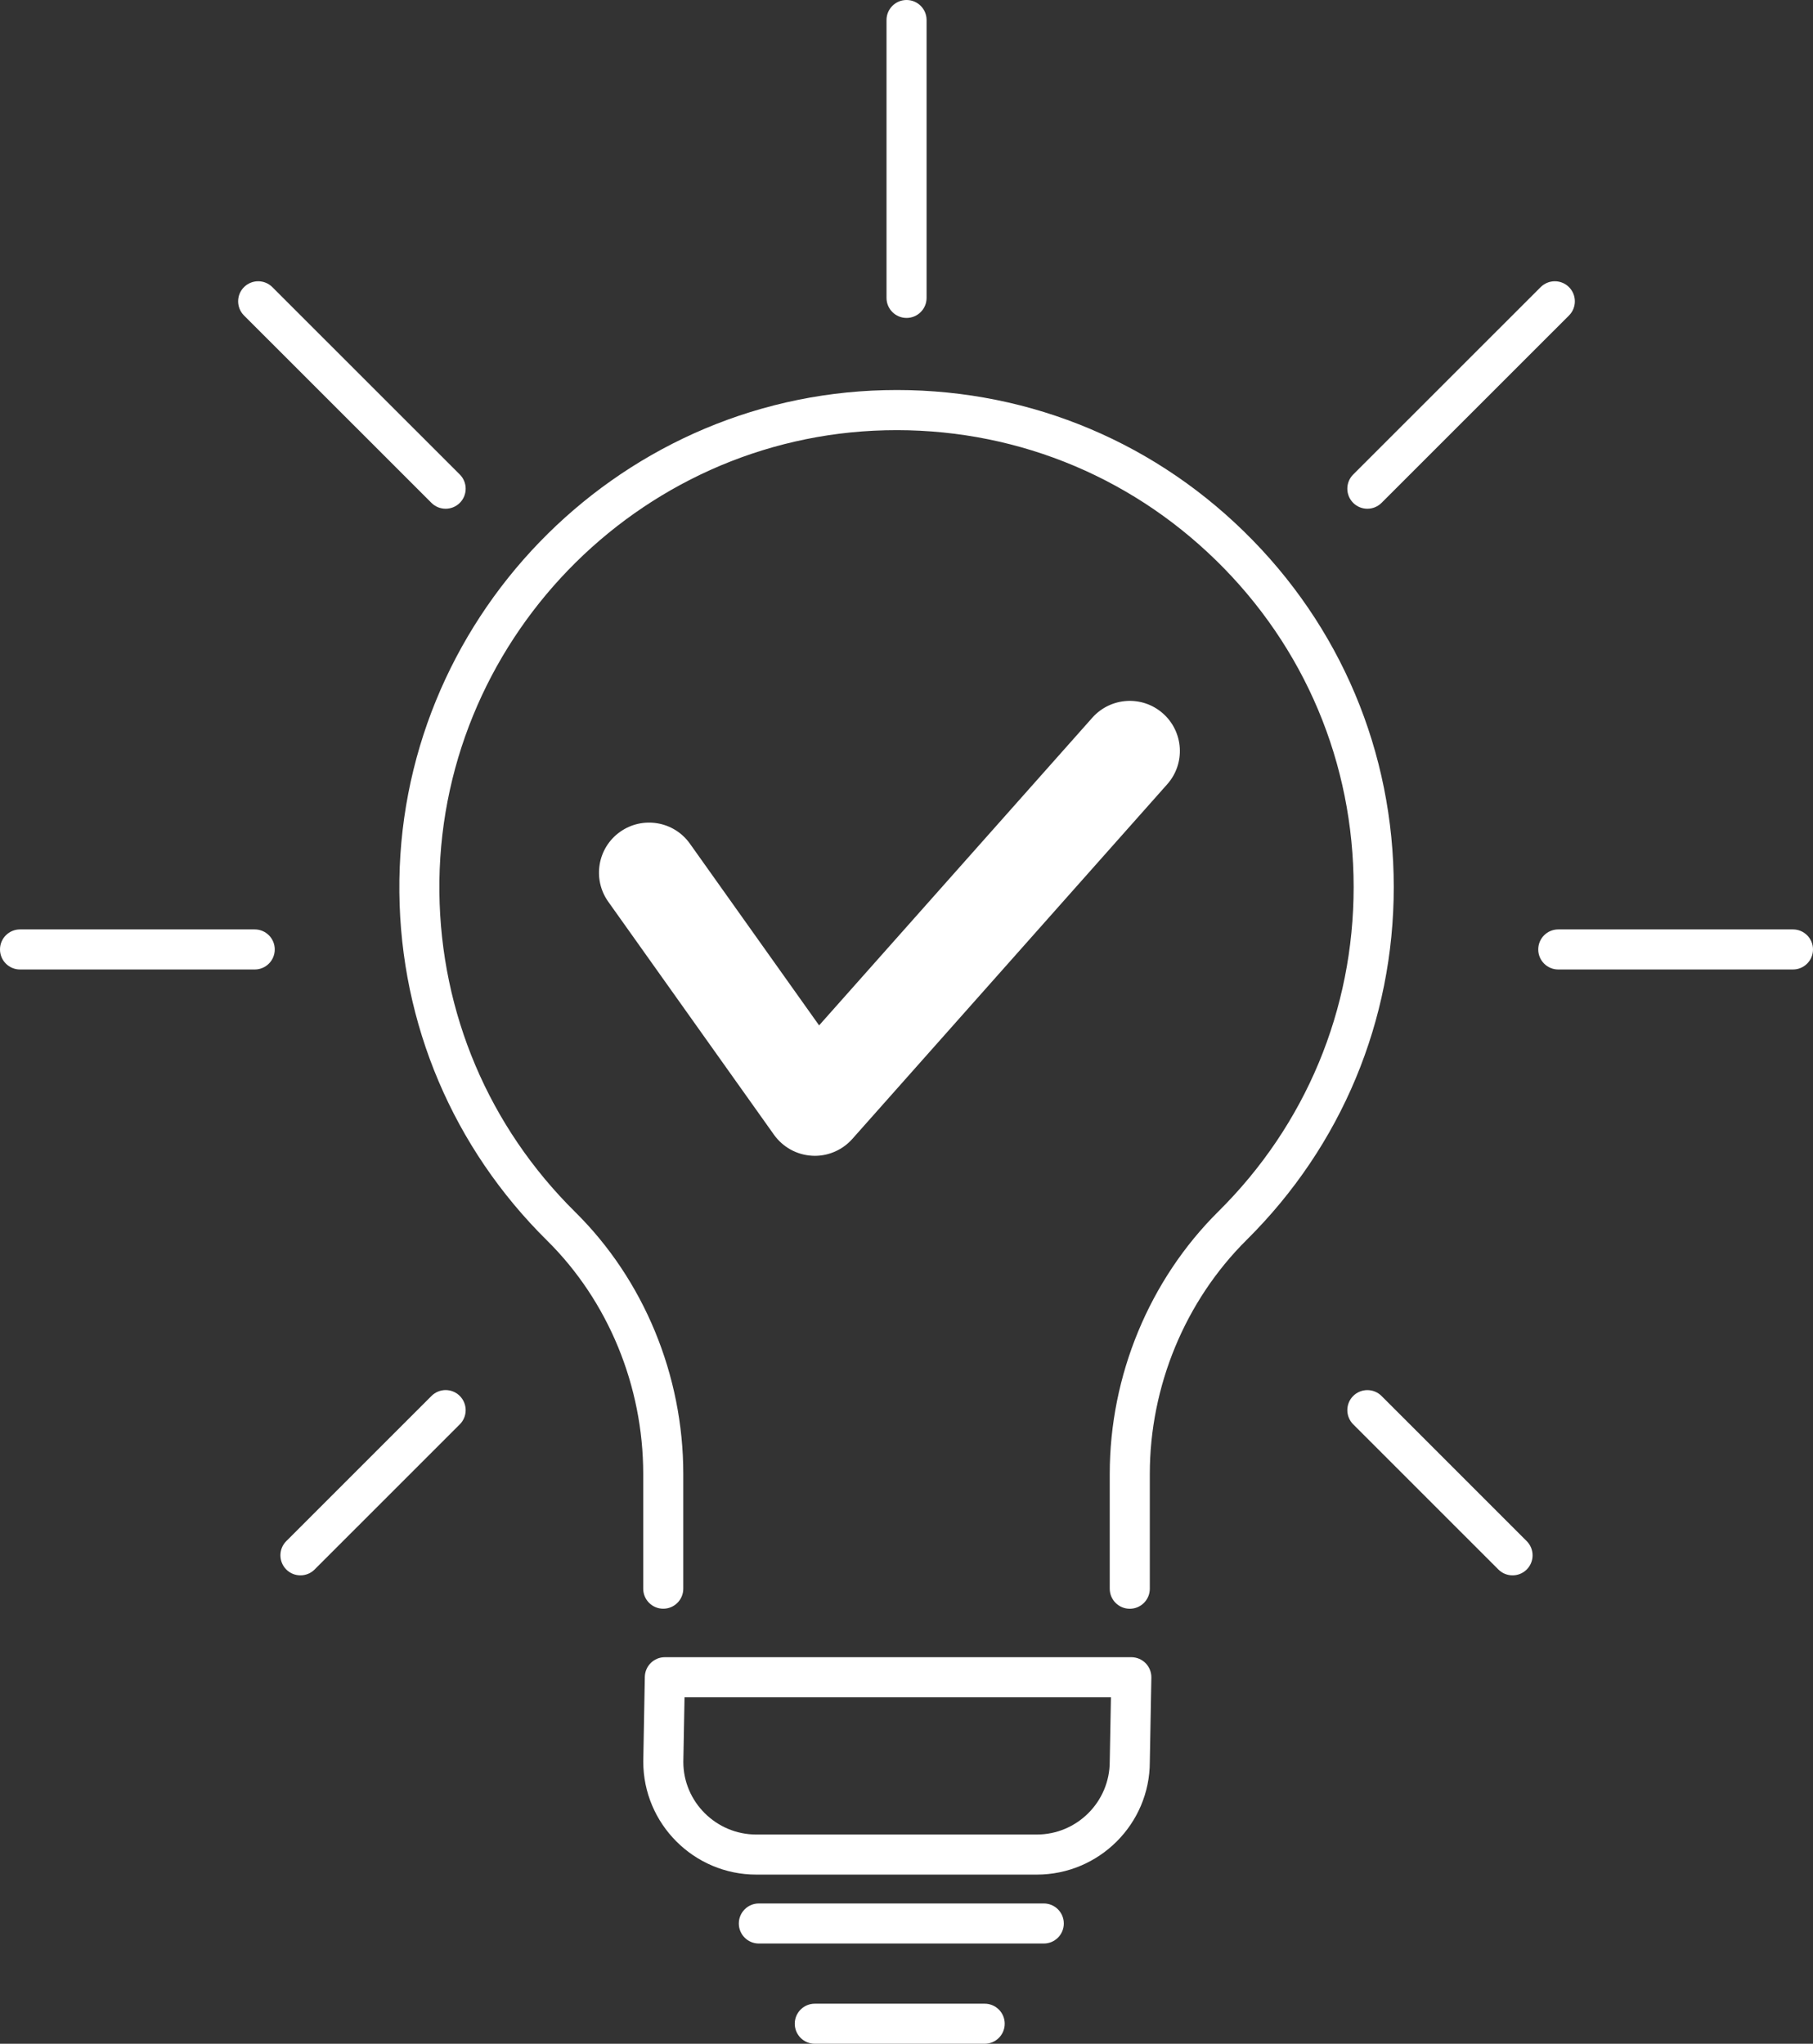
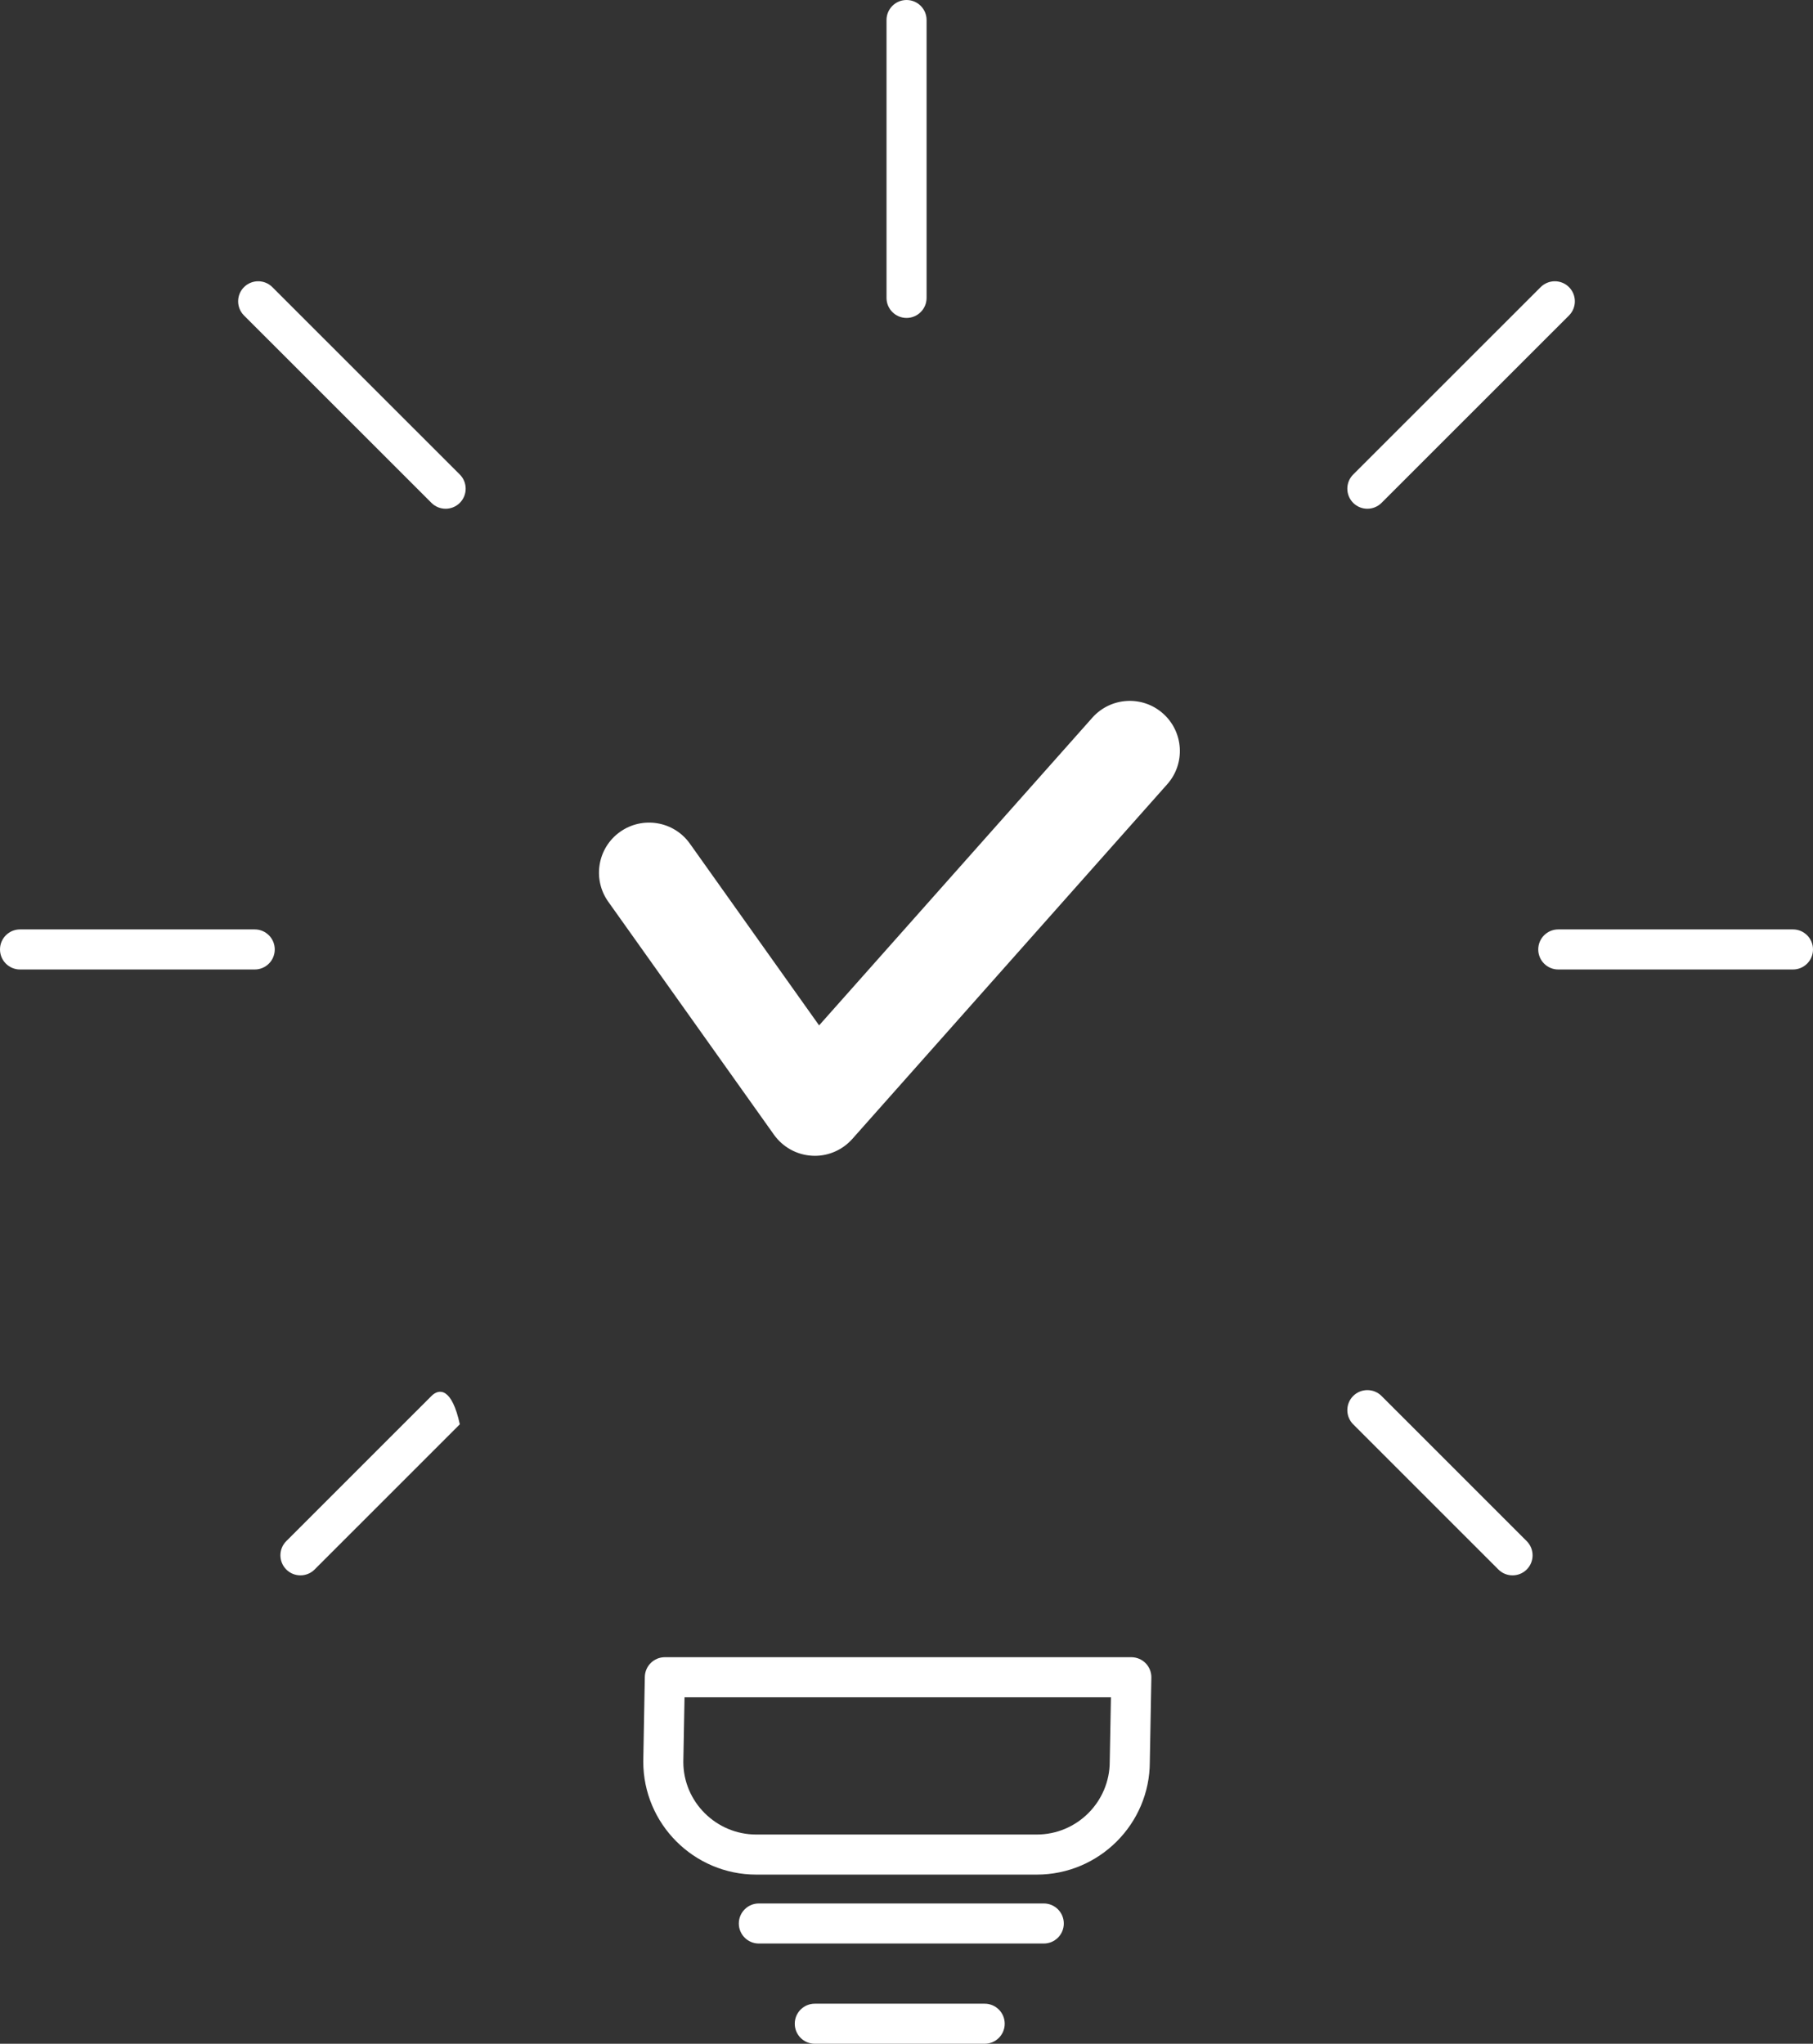
<svg xmlns="http://www.w3.org/2000/svg" fill="#000000" height="408" preserveAspectRatio="xMidYMid meet" version="1" viewBox="69.0 46.0 362.0 408.0" width="362" zoomAndPan="magnify">
  <rect x="69.0" y="46.0" width="362.0" height="408.0" fill="#333333" stroke="none" />
  <g fill="#ffffff" id="change1_1">
-     <path d="M317.39,152.11c-19.29-18.84-44.79-28.87-71.78-28.22c-54,1.27-97.45,46.26-96.87,100.29 c0.28,26.3,10.76,50.97,29.49,69.47c12.2,12.05,19.2,29.03,19.2,46.59v22.91c0,2.21,1.79,4,4,4s4-1.79,4-4v-22.91 c0-19.68-7.87-38.74-21.58-52.28c-17.22-17.01-26.85-39.69-27.12-63.86c-0.54-49.67,39.42-91.03,89.06-92.2 c24.8-0.59,48.26,8.63,66,25.95c17.73,17.31,27.49,40.49,27.49,65.25c0,24.49-9.58,47.48-26.99,64.73 c-13.8,13.68-21.71,32.78-21.71,52.41v22.92c0,2.21,1.79,4,4,4s4-1.79,4-4v-22.92c0-17.5,7.05-34.53,19.35-46.73 c18.93-18.77,29.36-43.78,29.36-70.42C347.29,196.15,336.67,170.94,317.39,152.11z" />
    <path d="M294.89,376.83h-93.14c-2.18,0-3.96,1.75-4,3.93l-0.31,16.91c0,12.44,10.12,22.56,22.57,22.56h56 c12.45,0,22.57-10.12,22.57-22.49l0.31-16.83c0.02-1.07-0.39-2.11-1.14-2.88C297,377.27,295.97,376.83,294.89,376.83z M290.58,397.67c0,8.03-6.54,14.56-14.57,14.56h-56c-8.03,0-14.57-6.53-14.57-14.49l0.24-12.91h85.14L290.58,397.67z" />
    <path d="M277.41,425.99h-56.89c-2.21,0-4,1.79-4,4s1.79,4,4,4h56.89c2.21,0,4-1.79,4-4S279.62,425.99,277.41,425.99z" />
    <path d="M265.61,446h-33.92c-2.21,0-4,1.79-4,4s1.79,4,4,4h33.92c2.21,0,4-1.79,4-4S267.82,446,265.61,446z" />
    <path d="M231.69,276.74c2.85,0,5.57-1.22,7.48-3.36l62.89-70.82c3.67-4.13,3.29-10.45-0.84-14.12 c-4.13-3.67-10.45-3.29-14.12,0.84l-54.55,61.42l-25.8-36.28c-3.2-4.5-9.44-5.55-13.95-2.35c-4.5,3.2-5.55,9.44-2.35,13.94 l33.09,46.52c1.77,2.48,4.57,4.03,7.61,4.19C231.33,276.73,231.51,276.74,231.69,276.74z" />
    <path d="M250.01,109.47c2.21,0,4-1.79,4-4V50c0-2.21-1.79-4-4-4s-4,1.79-4,4v55.47 C246.01,107.68,247.8,109.47,250.01,109.47z" />
    <path d="M119.86,231.54H73c-2.21,0-4,1.79-4,4s1.79,4,4,4h46.86c2.21,0,4-1.79,4-4S122.07,231.54,119.86,231.54z" />
    <path d="M427,231.54h-46.86c-2.21,0-4,1.79-4,4s1.79,4,4,4H427c2.21,0,4-1.79,4-4S429.21,231.54,427,231.54z" />
-     <path d="M155.15,324.68l-28.99,28.98c-1.56,1.56-1.56,4.09,0,5.66c0.78,0.78,1.8,1.17,2.83,1.17s2.05-0.39,2.83-1.17 l28.99-28.98c1.56-1.56,1.56-4.09,0-5.66C159.25,323.11,156.72,323.11,155.15,324.68z" />
+     <path d="M155.15,324.68l-28.99,28.98c-1.56,1.56-1.56,4.09,0,5.66c0.78,0.78,1.8,1.17,2.83,1.17s2.05-0.39,2.83-1.17 l28.99-28.98C159.25,323.11,156.72,323.11,155.15,324.68z" />
    <path d="M342.02,147.56c1.02,0,2.05-0.39,2.83-1.17l37.43-37.41c1.56-1.56,1.56-4.09,0-5.66 c-1.56-1.56-4.09-1.56-5.66,0l-37.43,37.41c-1.56,1.56-1.56,4.09,0,5.66C339.97,147.17,340.99,147.56,342.02,147.56z" />
    <path d="M344.85,324.68c-1.56-1.56-4.1-1.56-5.66,0c-1.56,1.56-1.56,4.09,0,5.66l28.99,28.98 c0.78,0.78,1.8,1.17,2.83,1.17s2.05-0.39,2.83-1.17c1.56-1.56,1.56-4.09,0-5.66L344.85,324.68z" />
    <path d="M155.15,146.39c0.78,0.78,1.8,1.17,2.83,1.17c1.02,0,2.05-0.39,2.83-1.17c1.56-1.56,1.56-4.1,0-5.66 l-37.43-37.41c-1.56-1.56-4.09-1.56-5.66,0c-1.56,1.56-1.56,4.1,0,5.66L155.15,146.39z" />
  </g>
</svg>